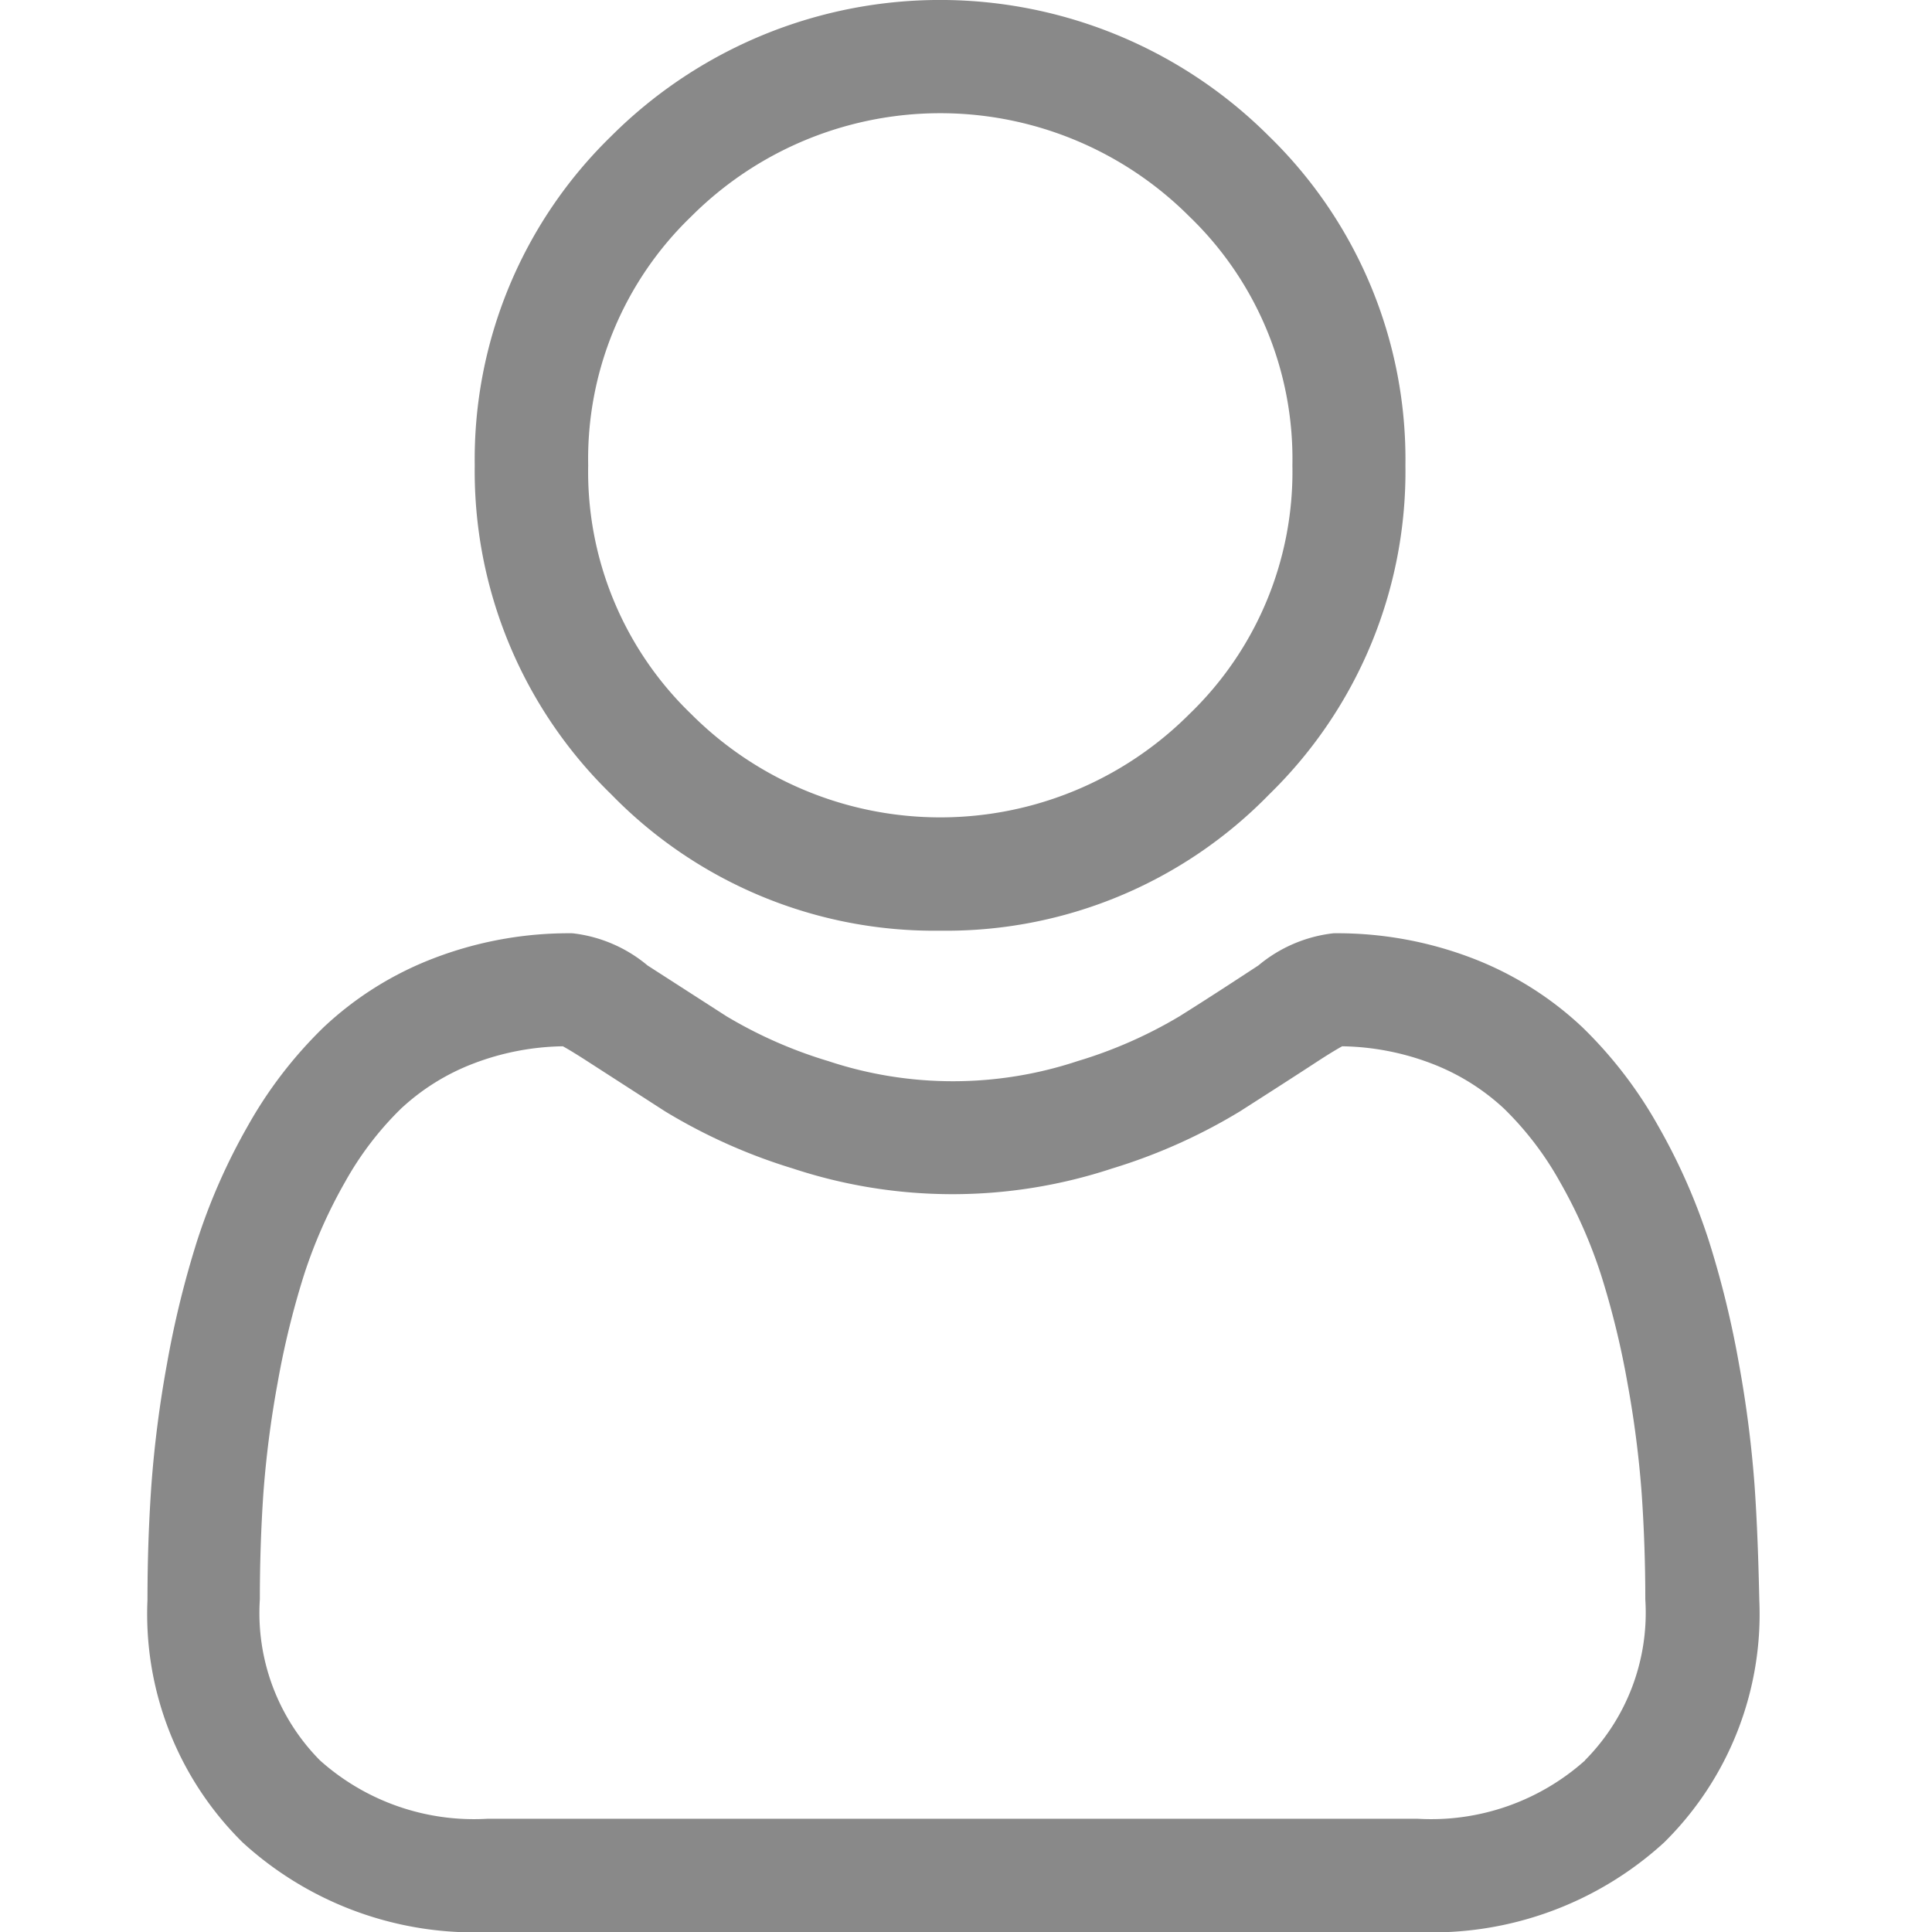
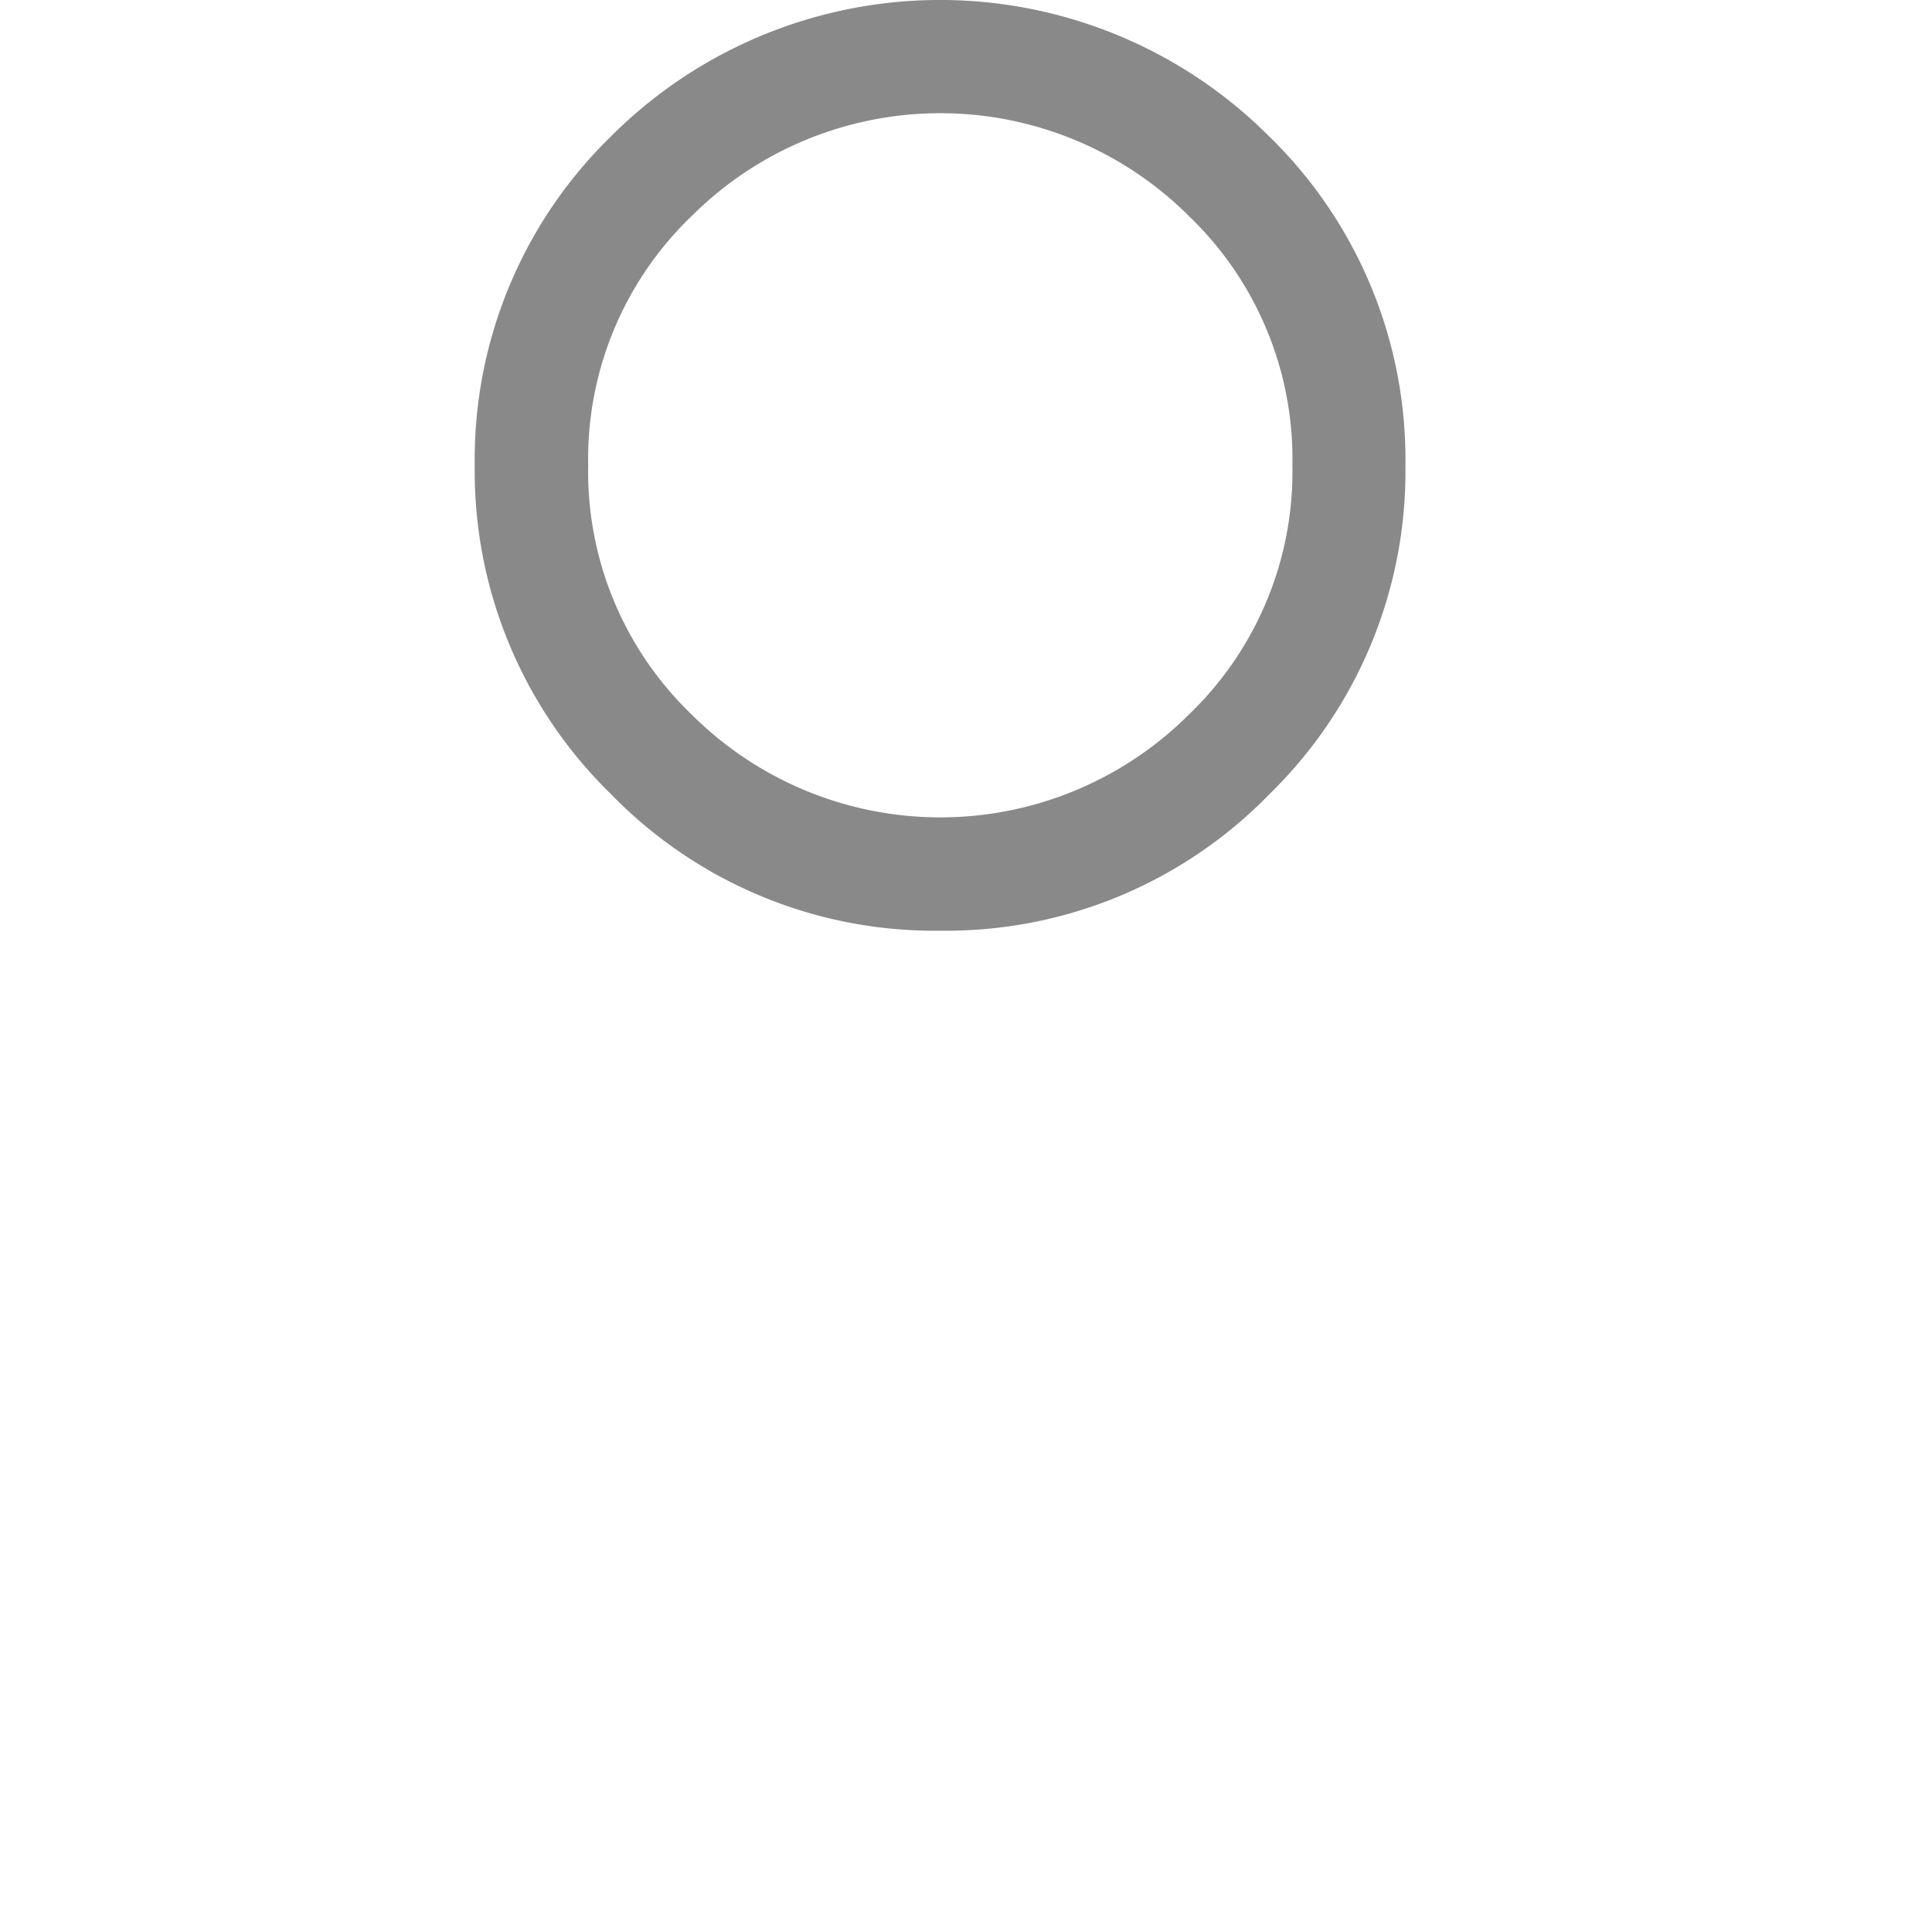
<svg xmlns="http://www.w3.org/2000/svg" width="18" height="18" viewBox="0 0 18 18">
  <defs>
    <style>
            .cls-2{fill:#898989}
        </style>
  </defs>
  <g id="Group_66678" transform="translate(4305 -1887)">
-     <path id="Rectangle_2138" fill="none" d="M0 0H18V18H0z" transform="translate(-4305 1887)" />
    <g id="user-5" transform="translate(-4303.634 1887)">
      <path id="Path_68136" d="M91.367 8.671A4.2 4.2 0 0 0 94.432 7.4 4.2 4.2 0 0 0 95.7 4.335a4.2 4.2 0 0 0-1.27-3.065 4.334 4.334 0 0 0-6.131 0 4.2 4.2 0 0 0-1.27 3.065A4.2 4.2 0 0 0 88.3 7.4a4.2 4.2 0 0 0 3.067 1.271zm-2.32-6.655a3.279 3.279 0 0 1 4.639 0 3.134 3.134 0 0 1 .961 2.319 3.134 3.134 0 0 1-.961 2.319 3.279 3.279 0 0 1-4.639 0 3.134 3.134 0 0 1-.961-2.319 3.134 3.134 0 0 1 .961-2.319zm0 0" class="cls-2" transform="translate(-83.972)" />
-       <path id="Path_68137" d="M14.981 252.463a10.708 10.708 0 0 0-.146-1.137 8.961 8.961 0 0 0-.28-1.144 5.649 5.649 0 0 0-.47-1.066 4.02 4.02 0 0 0-.709-.924 3.126 3.126 0 0 0-1.018-.64 3.52 3.52 0 0 0-1.3-.235 1.319 1.319 0 0 0-.7.3c-.211.138-.458.3-.734.473a4.206 4.206 0 0 1-.95.418 3.688 3.688 0 0 1-2.323 0 4.193 4.193 0 0 1-.949-.418l-.735-.473a1.318 1.318 0 0 0-.7-.3 3.515 3.515 0 0 0-1.3.236 3.123 3.123 0 0 0-1.018.64 4.021 4.021 0 0 0-.709.924 5.659 5.659 0 0 0-.47 1.067 8.983 8.983 0 0 0-.28 1.143 10.635 10.635 0 0 0-.146 1.138c-.024.344-.036.7-.036 1.063a2.989 2.989 0 0 0 .888 2.261 3.2 3.2 0 0 0 2.287.834h8.667a3.2 3.2 0 0 0 2.287-.834 2.988 2.988 0 0 0 .888-2.261c-.008-.365-.02-.722-.044-1.065zm-1.579 2.56a2.151 2.151 0 0 1-1.56.544H3.175a2.151 2.151 0 0 1-1.56-.544 1.952 1.952 0 0 1-.56-1.5c0-.337.011-.67.033-.99a9.594 9.594 0 0 1 .132-1.024 7.922 7.922 0 0 1 .246-1.008 4.607 4.607 0 0 1 .383-.867 2.981 2.981 0 0 1 .521-.683 2.074 2.074 0 0 1 .677-.421 2.428 2.428 0 0 1 .831-.16c.037.02.1.057.209.127l.743.479a5.226 5.226 0 0 0 1.192.533 4.742 4.742 0 0 0 2.972 0 5.232 5.232 0 0 0 1.193-.533c.283-.181.526-.337.743-.479.107-.069.172-.107.209-.127a2.429 2.429 0 0 1 .831.16 2.077 2.077 0 0 1 .677.421 2.973 2.973 0 0 1 .521.683 4.592 4.592 0 0 1 .383.867 7.9 7.9 0 0 1 .246 1.008 9.673 9.673 0 0 1 .132 1.025c.022.318.034.651.034.99a1.952 1.952 0 0 1-.563 1.499zm0 0" class="cls-2" transform="translate(0 -238.622)" />
    </g>
  </g>
</svg>